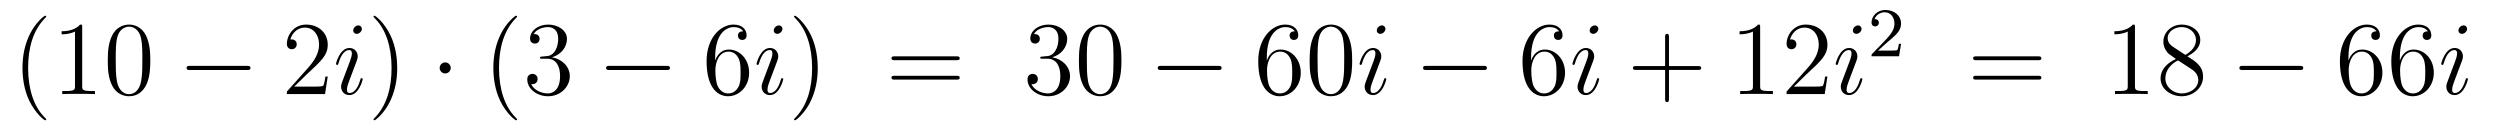
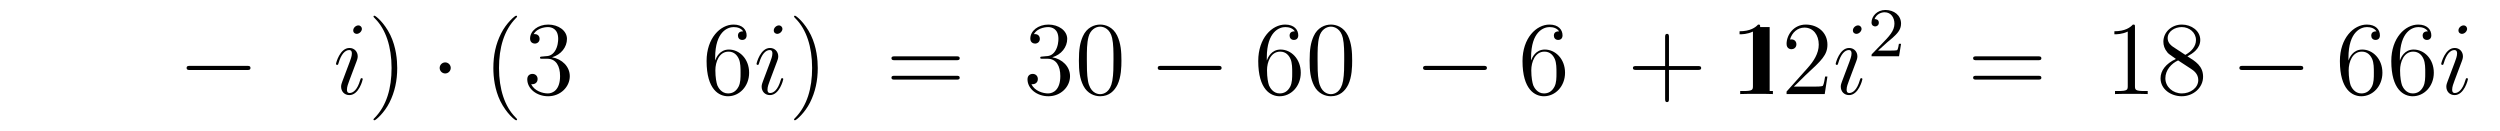
<svg xmlns="http://www.w3.org/2000/svg" height="15pt" version="1.1" viewBox="0 -15 286 15" width="286pt">
  <g id="page1">
    <g transform="matrix(1 0 0 1 -127 650)">
-       <path d="M132.285 -651.335C132.285 -651.371 132.285 -651.395 132.082 -651.598C130.887 -652.806 130.217 -654.778 130.217 -657.217C130.217 -659.536 130.779 -661.532 132.166 -662.943C132.285 -663.05 132.285 -663.074 132.285 -663.11C132.285 -663.182 132.225 -663.206 132.177 -663.206C132.022 -663.206 131.042 -662.345 130.456 -661.173C129.847 -659.966 129.572 -658.687 129.572 -657.217C129.572 -656.152 129.739 -654.73 130.36 -653.451C131.066 -652.017 132.046 -651.239 132.177 -651.239C132.225 -651.239 132.285 -651.263 132.285 -651.335ZM136.403 -661.902C136.403 -662.178 136.403 -662.189 136.164 -662.189C135.877 -661.867 135.279 -661.424 134.048 -661.424V-661.078C134.323 -661.078 134.92 -661.078 135.578 -661.388V-655.16C135.578 -654.73 135.542 -654.587 134.49 -654.587H134.12V-654.24C134.442 -654.264 135.602 -654.264 135.996 -654.264C136.391 -654.264 137.538 -654.264 137.861 -654.24V-654.587H137.491C136.439 -654.587 136.403 -654.73 136.403 -655.16V-661.902ZM144.195 -658.065C144.195 -659.058 144.135 -660.026 143.705 -660.934C143.215 -661.927 142.354 -662.189 141.769 -662.189C141.075 -662.189 140.226 -661.843 139.784 -660.851C139.449 -660.097 139.33 -659.356 139.33 -658.065C139.33 -656.906 139.414 -656.033 139.844 -655.184C140.31 -654.276 141.135 -653.989 141.757 -653.989C142.797 -653.989 143.394 -654.611 143.741 -655.304C144.171 -656.2 144.195 -657.372 144.195 -658.065ZM141.757 -654.228C141.374 -654.228 140.597 -654.443 140.37 -655.746C140.239 -656.463 140.239 -657.372 140.239 -658.209C140.239 -659.189 140.239 -660.073 140.43 -660.779C140.633 -661.58 141.243 -661.95 141.757 -661.95C142.211 -661.95 142.904 -661.675 143.131 -660.648C143.287 -659.966 143.287 -659.022 143.287 -658.209C143.287 -657.408 143.287 -656.499 143.155 -655.77C142.928 -654.455 142.175 -654.228 141.757 -654.228Z" fill-rule="evenodd" />
      <path d="M155.234 -656.989C155.437 -656.989 155.653 -656.989 155.653 -657.228C155.653 -657.468 155.437 -657.468 155.234 -657.468H148.767C148.564 -657.468 148.349 -657.468 148.349 -657.228C148.349 -656.989 148.564 -656.989 148.767 -656.989H155.234Z" fill-rule="evenodd" />
-       <path d="M164.494 -656.248H164.232C164.196 -656.045 164.1 -655.387 163.98 -655.196C163.897 -655.089 163.215 -655.089 162.857 -655.089H160.645C160.968 -655.364 161.697 -656.129 162.008 -656.416C163.825 -658.089 164.494 -658.711 164.494 -659.894C164.494 -661.269 163.407 -662.189 162.02 -662.189C160.633 -662.189 159.82 -661.006 159.82 -659.978C159.82 -659.368 160.347 -659.368 160.382 -659.368C160.633 -659.368 160.944 -659.547 160.944 -659.93C160.944 -660.265 160.717 -660.492 160.382 -660.492C160.275 -660.492 160.251 -660.492 160.215 -660.48C160.442 -661.293 161.088 -661.843 161.865 -661.843C162.881 -661.843 163.502 -660.994 163.502 -659.894C163.502 -658.878 162.917 -657.993 162.235 -657.228L159.82 -654.527V-654.24H164.184L164.494 -656.248Z" fill-rule="evenodd" />
      <path d="M168.497 -655.949C168.497 -656.009 168.449 -656.057 168.377 -656.057C168.27 -656.057 168.258 -656.021 168.198 -655.818C167.887 -654.73 167.397 -654.36 167.002 -654.36C166.859 -654.36 166.691 -654.395 166.691 -654.754C166.691 -655.077 166.835 -655.435 166.966 -655.794L167.803 -658.017C167.839 -658.113 167.923 -658.328 167.923 -658.555C167.923 -659.058 167.564 -659.512 166.978 -659.512C165.879 -659.512 165.436 -657.778 165.436 -657.683C165.436 -657.635 165.484 -657.575 165.568 -657.575C165.675 -657.575 165.687 -657.623 165.735 -657.79C166.022 -658.794 166.476 -659.273 166.943 -659.273C167.05 -659.273 167.253 -659.261 167.253 -658.878C167.253 -658.567 167.098 -658.173 167.002 -657.91L166.165 -655.687C166.094 -655.495 166.022 -655.304 166.022 -655.089C166.022 -654.551 166.393 -654.12 166.966 -654.12C168.066 -654.12 168.497 -655.866 168.497 -655.949ZM168.401 -661.699C168.401 -661.879 168.258 -662.094 167.994 -662.094C167.72 -662.094 167.409 -661.831 167.409 -661.52C167.409 -661.221 167.66 -661.126 167.803 -661.126C168.126 -661.126 168.401 -661.436 168.401 -661.699Z" fill-rule="evenodd" />
      <path d="M172.442 -657.217C172.442 -658.125 172.322 -659.607 171.653 -660.994C170.948 -662.428 169.967 -663.206 169.836 -663.206C169.788 -663.206 169.728 -663.182 169.728 -663.11C169.728 -663.074 169.728 -663.05 169.931 -662.847C171.127 -661.64 171.796 -659.667 171.796 -657.228C171.796 -654.909 171.234 -652.913 169.848 -651.502C169.728 -651.395 169.728 -651.371 169.728 -651.335C169.728 -651.263 169.788 -651.239 169.836 -651.239C169.991 -651.239 170.971 -652.1 171.557 -653.272C172.167 -654.491 172.442 -655.782 172.442 -657.217Z" fill-rule="evenodd" />
      <path d="M178.565 -657.228C178.565 -657.575 178.278 -657.862 177.931 -657.862C177.584 -657.862 177.297 -657.575 177.297 -657.228C177.297 -656.882 177.584 -656.595 177.931 -656.595C178.278 -656.595 178.565 -656.882 178.565 -657.228Z" fill-rule="evenodd" />
      <path d="M186.154 -651.335C186.154 -651.371 186.154 -651.395 185.95 -651.598C184.755 -652.806 184.086 -654.778 184.086 -657.217C184.086 -659.536 184.647 -661.532 186.034 -662.943C186.154 -663.05 186.154 -663.074 186.154 -663.11C186.154 -663.182 186.094 -663.206 186.046 -663.206C185.891 -663.206 184.911 -662.345 184.325 -661.173C183.715 -659.966 183.44 -658.687 183.44 -657.217C183.44 -656.152 183.607 -654.73 184.229 -653.451C184.934 -652.017 185.915 -651.239 186.046 -651.239C186.094 -651.239 186.154 -651.263 186.154 -651.335ZM189.028 -658.532C188.825 -658.52 188.777 -658.507 188.777 -658.4C188.777 -658.281 188.837 -658.281 189.052 -658.281H189.602C190.618 -658.281 191.072 -657.444 191.072 -656.296C191.072 -654.73 190.259 -654.312 189.674 -654.312C189.1 -654.312 188.119 -654.587 187.773 -655.376C188.155 -655.316 188.502 -655.531 188.502 -655.961C188.502 -656.308 188.251 -656.547 187.916 -656.547C187.629 -656.547 187.319 -656.38 187.319 -655.926C187.319 -654.862 188.383 -653.989 189.709 -653.989C191.132 -653.989 192.184 -655.077 192.184 -656.284C192.184 -657.384 191.299 -658.245 190.152 -658.448C191.192 -658.747 191.861 -659.619 191.861 -660.552C191.861 -661.496 190.881 -662.189 189.721 -662.189C188.526 -662.189 187.641 -661.46 187.641 -660.588C187.641 -660.109 188.012 -660.014 188.191 -660.014C188.442 -660.014 188.729 -660.193 188.729 -660.552C188.729 -660.934 188.442 -661.102 188.179 -661.102C188.108 -661.102 188.084 -661.102 188.048 -661.09C188.502 -661.902 189.626 -661.902 189.685 -661.902C190.08 -661.902 190.857 -661.723 190.857 -660.552C190.857 -660.325 190.821 -659.655 190.474 -659.141C190.116 -658.615 189.709 -658.579 189.387 -658.567L189.028 -658.532Z" fill-rule="evenodd" />
-       <path d="M203.224 -656.989C203.428 -656.989 203.642 -656.989 203.642 -657.228C203.642 -657.468 203.428 -657.468 203.224 -657.468H196.757C196.554 -657.468 196.338 -657.468 196.338 -657.228C196.338 -656.989 196.554 -656.989 196.757 -656.989H203.224Z" fill-rule="evenodd" />
      <path d="M208.814 -658.4C208.814 -661.424 210.286 -661.902 210.931 -661.902C211.361 -661.902 211.792 -661.771 212.018 -661.413C211.876 -661.413 211.421 -661.413 211.421 -660.922C211.421 -660.659 211.6 -660.432 211.91 -660.432C212.209 -660.432 212.413 -660.612 212.413 -660.958C212.413 -661.58 211.958 -662.189 210.919 -662.189C209.412 -662.189 207.834 -660.648 207.834 -658.017C207.834 -654.73 209.269 -653.989 210.286 -653.989C211.588 -653.989 212.7 -655.125 212.7 -656.679C212.7 -658.268 211.588 -659.332 210.392 -659.332C209.329 -659.332 208.934 -658.412 208.814 -658.077V-658.4ZM210.286 -654.312C209.532 -654.312 209.173 -654.981 209.065 -655.232C208.958 -655.543 208.838 -656.129 208.838 -656.966C208.838 -657.91 209.269 -659.093 210.346 -659.093C211.002 -659.093 211.349 -658.651 211.529 -658.245C211.72 -657.802 211.72 -657.205 211.72 -656.691C211.72 -656.081 211.72 -655.543 211.493 -655.089C211.194 -654.515 210.763 -654.312 210.286 -654.312Z" fill-rule="evenodd" />
      <path d="M216.606 -655.949C216.606 -656.009 216.558 -656.057 216.487 -656.057C216.379 -656.057 216.367 -656.021 216.307 -655.818C215.996 -654.73 215.507 -654.36 215.112 -654.36C214.968 -654.36 214.801 -654.395 214.801 -654.754C214.801 -655.077 214.944 -655.435 215.076 -655.794L215.912 -658.017C215.948 -658.113 216.032 -658.328 216.032 -658.555C216.032 -659.058 215.674 -659.512 215.088 -659.512C213.989 -659.512 213.546 -657.778 213.546 -657.683C213.546 -657.635 213.594 -657.575 213.678 -657.575C213.785 -657.575 213.797 -657.623 213.845 -657.79C214.132 -658.794 214.586 -659.273 215.052 -659.273C215.16 -659.273 215.363 -659.261 215.363 -658.878C215.363 -658.567 215.208 -658.173 215.112 -657.91L214.276 -655.687C214.204 -655.495 214.132 -655.304 214.132 -655.089C214.132 -654.551 214.502 -654.12 215.076 -654.12C216.176 -654.12 216.606 -655.866 216.606 -655.949ZM216.511 -661.699C216.511 -661.879 216.367 -662.094 216.104 -662.094C215.83 -662.094 215.519 -661.831 215.519 -661.52C215.519 -661.221 215.77 -661.126 215.912 -661.126C216.235 -661.126 216.511 -661.436 216.511 -661.699Z" fill-rule="evenodd" />
      <path d="M220.552 -657.217C220.552 -658.125 220.432 -659.607 219.762 -660.994C219.058 -662.428 218.077 -663.206 217.945 -663.206C217.897 -663.206 217.838 -663.182 217.838 -663.11C217.838 -663.074 217.838 -663.05 218.041 -662.847C219.236 -661.64 219.906 -659.667 219.906 -657.228C219.906 -654.909 219.344 -652.913 217.957 -651.502C217.838 -651.395 217.838 -651.371 217.838 -651.335C217.838 -651.263 217.897 -651.239 217.945 -651.239C218.101 -651.239 219.08 -652.1 219.667 -653.272C220.277 -654.491 220.552 -655.782 220.552 -657.217Z" fill-rule="evenodd" />
      <path d="M236.408 -658.113C236.575 -658.113 236.79 -658.113 236.79 -658.328C236.79 -658.555 236.587 -658.555 236.408 -658.555H229.367C229.2 -658.555 228.984 -658.555 228.984 -658.34C228.984 -658.113 229.188 -658.113 229.367 -658.113H236.408ZM236.408 -655.89C236.575 -655.89 236.79 -655.89 236.79 -656.105C236.79 -656.332 236.587 -656.332 236.408 -656.332H229.367C229.2 -656.332 228.984 -656.332 228.984 -656.117C228.984 -655.89 229.188 -655.89 229.367 -655.89H236.408Z" fill-rule="evenodd" />
      <path d="M246.256 -658.532C246.053 -658.52 246.005 -658.507 246.005 -658.4C246.005 -658.281 246.065 -658.281 246.28 -658.281H246.829C247.846 -658.281 248.3 -657.444 248.3 -656.296C248.3 -654.73 247.487 -654.312 246.901 -654.312C246.328 -654.312 245.347 -654.587 245 -655.376C245.383 -655.316 245.73 -655.531 245.73 -655.961C245.73 -656.308 245.478 -656.547 245.144 -656.547C244.858 -656.547 244.546 -656.38 244.546 -655.926C244.546 -654.862 245.61 -653.989 246.937 -653.989C248.359 -653.989 249.412 -655.077 249.412 -656.284C249.412 -657.384 248.527 -658.245 247.379 -658.448C248.419 -658.747 249.089 -659.619 249.089 -660.552C249.089 -661.496 248.108 -662.189 246.949 -662.189C245.754 -662.189 244.868 -661.46 244.868 -660.588C244.868 -660.109 245.239 -660.014 245.419 -660.014C245.67 -660.014 245.957 -660.193 245.957 -660.552C245.957 -660.934 245.67 -661.102 245.407 -661.102C245.335 -661.102 245.311 -661.102 245.275 -661.09C245.73 -661.902 246.853 -661.902 246.913 -661.902C247.308 -661.902 248.084 -661.723 248.084 -660.552C248.084 -660.325 248.048 -659.655 247.702 -659.141C247.344 -658.615 246.937 -658.579 246.614 -658.567L246.256 -658.532ZM255.292 -658.065C255.292 -659.058 255.232 -660.026 254.801 -660.934C254.311 -661.927 253.451 -662.189 252.865 -662.189C252.172 -662.189 251.322 -661.843 250.88 -660.851C250.546 -660.097 250.426 -659.356 250.426 -658.065C250.426 -656.906 250.51 -656.033 250.94 -655.184C251.406 -654.276 252.232 -653.989 252.853 -653.989C253.892 -653.989 254.49 -654.611 254.837 -655.304C255.268 -656.2 255.292 -657.372 255.292 -658.065ZM252.853 -654.228C252.47 -654.228 251.693 -654.443 251.466 -655.746C251.335 -656.463 251.335 -657.372 251.335 -658.209C251.335 -659.189 251.335 -660.073 251.526 -660.779C251.729 -661.58 252.338 -661.95 252.853 -661.95C253.307 -661.95 254 -661.675 254.227 -660.648C254.383 -659.966 254.383 -659.022 254.383 -658.209C254.383 -657.408 254.383 -656.499 254.251 -655.77C254.024 -654.455 253.271 -654.228 252.853 -654.228Z" fill-rule="evenodd" />
      <path d="M266.332 -656.989C266.534 -656.989 266.75 -656.989 266.75 -657.228C266.75 -657.468 266.534 -657.468 266.332 -657.468H259.865C259.662 -657.468 259.446 -657.468 259.446 -657.228C259.446 -656.989 259.662 -656.989 259.865 -656.989H266.332Z" fill-rule="evenodd" />
      <path d="M271.922 -658.4C271.922 -661.424 273.392 -661.902 274.038 -661.902C274.469 -661.902 274.9 -661.771 275.126 -661.413C274.982 -661.413 274.529 -661.413 274.529 -660.922C274.529 -660.659 274.708 -660.432 275.018 -660.432C275.317 -660.432 275.521 -660.612 275.521 -660.958C275.521 -661.58 275.066 -662.189 274.026 -662.189C272.52 -662.189 270.942 -660.648 270.942 -658.017C270.942 -654.73 272.377 -653.989 273.392 -653.989C274.696 -653.989 275.808 -655.125 275.808 -656.679C275.808 -658.268 274.696 -659.332 273.5 -659.332C272.436 -659.332 272.042 -658.412 271.922 -658.077V-658.4ZM273.392 -654.312C272.64 -654.312 272.281 -654.981 272.173 -655.232C272.066 -655.543 271.946 -656.129 271.946 -656.966C271.946 -657.91 272.377 -659.093 273.452 -659.093C274.11 -659.093 274.457 -658.651 274.637 -658.245C274.828 -657.802 274.828 -657.205 274.828 -656.691C274.828 -656.081 274.828 -655.543 274.601 -655.089C274.301 -654.515 273.871 -654.312 273.392 -654.312ZM281.688 -658.065C281.688 -659.058 281.628 -660.026 281.197 -660.934C280.708 -661.927 279.846 -662.189 279.26 -662.189C278.568 -662.189 277.718 -661.843 277.277 -660.851C276.942 -660.097 276.822 -659.356 276.822 -658.065C276.822 -656.906 276.906 -656.033 277.336 -655.184C277.802 -654.276 278.628 -653.989 279.248 -653.989C280.289 -653.989 280.886 -654.611 281.233 -655.304C281.664 -656.2 281.688 -657.372 281.688 -658.065ZM279.248 -654.228C278.867 -654.228 278.089 -654.443 277.862 -655.746C277.73 -656.463 277.73 -657.372 277.73 -658.209C277.73 -659.189 277.73 -660.073 277.922 -660.779C278.125 -661.58 278.735 -661.95 279.248 -661.95C279.703 -661.95 280.397 -661.675 280.624 -660.648C280.778 -659.966 280.778 -659.022 280.778 -658.209C280.778 -657.408 280.778 -656.499 280.648 -655.77C280.421 -654.455 279.667 -654.228 279.248 -654.228Z" fill-rule="evenodd" />
-       <path d="M285.593 -655.949C285.593 -656.009 285.545 -656.057 285.474 -656.057C285.366 -656.057 285.354 -656.021 285.294 -655.818C284.983 -654.73 284.494 -654.36 284.099 -654.36C283.955 -654.36 283.788 -654.395 283.788 -654.754C283.788 -655.077 283.931 -655.435 284.063 -655.794L284.899 -658.017C284.935 -658.113 285.019 -658.328 285.019 -658.555C285.019 -659.058 284.66 -659.512 284.075 -659.512C282.976 -659.512 282.533 -657.778 282.533 -657.683C282.533 -657.635 282.581 -657.575 282.665 -657.575C282.772 -657.575 282.784 -657.623 282.832 -657.79C283.118 -658.794 283.573 -659.273 284.039 -659.273C284.147 -659.273 284.35 -659.261 284.35 -658.878C284.35 -658.567 284.195 -658.173 284.099 -657.91L283.262 -655.687C283.19 -655.495 283.118 -655.304 283.118 -655.089C283.118 -654.551 283.489 -654.12 284.063 -654.12C285.163 -654.12 285.593 -655.866 285.593 -655.949ZM285.498 -661.699C285.498 -661.879 285.354 -662.094 285.091 -662.094C284.816 -662.094 284.506 -661.831 284.506 -661.52C284.506 -661.221 284.756 -661.126 284.899 -661.126C285.222 -661.126 285.498 -661.436 285.498 -661.699Z" fill-rule="evenodd" />
      <path d="M296.684 -656.989C296.888 -656.989 297.103 -656.989 297.103 -657.228C297.103 -657.468 296.888 -657.468 296.684 -657.468H290.218C290.015 -657.468 289.799 -657.468 289.799 -657.228C289.799 -656.989 290.015 -656.989 290.218 -656.989H296.684Z" fill-rule="evenodd" />
      <path d="M302.155 -658.4C302.155 -661.424 303.626 -661.902 304.272 -661.902C304.702 -661.902 305.132 -661.771 305.359 -661.413C305.216 -661.413 304.762 -661.413 304.762 -660.922C304.762 -660.659 304.94 -660.432 305.252 -660.432C305.551 -660.432 305.754 -660.612 305.754 -660.958C305.754 -661.58 305.299 -662.189 304.26 -662.189C302.754 -662.189 301.175 -660.648 301.175 -658.017C301.175 -654.73 302.61 -653.989 303.626 -653.989C304.93 -653.989 306.041 -655.125 306.041 -656.679C306.041 -658.268 304.93 -659.332 303.733 -659.332C302.67 -659.332 302.275 -658.412 302.155 -658.077V-658.4ZM303.626 -654.312C302.873 -654.312 302.514 -654.981 302.406 -655.232C302.299 -655.543 302.179 -656.129 302.179 -656.966C302.179 -657.91 302.61 -659.093 303.686 -659.093C304.343 -659.093 304.69 -658.651 304.87 -658.245C305.06 -657.802 305.06 -657.205 305.06 -656.691C305.06 -656.081 305.06 -655.543 304.834 -655.089C304.535 -654.515 304.104 -654.312 303.626 -654.312Z" fill-rule="evenodd" />
-       <path d="M309.947 -655.949C309.947 -656.009 309.9 -656.057 309.828 -656.057C309.72 -656.057 309.708 -656.021 309.648 -655.818C309.337 -654.73 308.848 -654.36 308.453 -654.36C308.31 -654.36 308.142 -654.395 308.142 -654.754C308.142 -655.077 308.286 -655.435 308.417 -655.794L309.254 -658.017C309.29 -658.113 309.373 -658.328 309.373 -658.555C309.373 -659.058 309.014 -659.512 308.429 -659.512C307.33 -659.512 306.887 -657.778 306.887 -657.683C306.887 -657.635 306.935 -657.575 307.019 -657.575C307.126 -657.575 307.138 -657.623 307.186 -657.79C307.472 -658.794 307.927 -659.273 308.393 -659.273C308.501 -659.273 308.704 -659.261 308.704 -658.878C308.704 -658.567 308.549 -658.173 308.453 -657.91L307.616 -655.687C307.544 -655.495 307.472 -655.304 307.472 -655.089C307.472 -654.551 307.843 -654.12 308.417 -654.12C309.517 -654.12 309.947 -655.866 309.947 -655.949ZM309.852 -661.699C309.852 -661.879 309.708 -662.094 309.445 -662.094C309.17 -662.094 308.86 -661.831 308.86 -661.52C308.86 -661.221 309.11 -661.126 309.254 -661.126C309.577 -661.126 309.852 -661.436 309.852 -661.699Z" fill-rule="evenodd" />
      <path d="M317.93 -657.001H321.23C321.397 -657.001 321.613 -657.001 321.613 -657.217C321.613 -657.444 321.409 -657.444 321.23 -657.444H317.93V-660.743C317.93 -660.91 317.93 -661.126 317.716 -661.126C317.489 -661.126 317.489 -660.922 317.489 -660.743V-657.444H314.189C314.022 -657.444 313.807 -657.444 313.807 -657.228C313.807 -657.001 314.01 -657.001 314.189 -657.001H317.489V-653.702C317.489 -653.535 317.489 -653.32 317.704 -653.32C317.93 -653.32 317.93 -653.523 317.93 -653.702V-657.001Z" fill-rule="evenodd" />
-       <path d="M328.361 -661.902C328.361 -662.178 328.361 -662.189 328.122 -662.189C327.835 -661.867 327.238 -661.424 326.006 -661.424V-661.078C326.281 -661.078 326.879 -661.078 327.536 -661.388V-655.16C327.536 -654.73 327.5 -654.587 326.448 -654.587H326.078V-654.24C326.401 -654.264 327.56 -654.264 327.955 -654.264C328.349 -654.264 329.497 -654.264 329.82 -654.24V-654.587H329.449C328.397 -654.587 328.361 -654.73 328.361 -655.16V-661.902ZM336.058 -656.248H335.795C335.759 -656.045 335.664 -655.387 335.544 -655.196C335.46 -655.089 334.778 -655.089 334.421 -655.089H332.209C332.532 -655.364 333.26 -656.129 333.571 -656.416C335.389 -658.089 336.058 -658.711 336.058 -659.894C336.058 -661.269 334.97 -662.189 333.583 -662.189C332.197 -662.189 331.384 -661.006 331.384 -659.978C331.384 -659.368 331.91 -659.368 331.946 -659.368C332.197 -659.368 332.508 -659.547 332.508 -659.93C332.508 -660.265 332.28 -660.492 331.946 -660.492C331.838 -660.492 331.814 -660.492 331.778 -660.48C332.006 -661.293 332.651 -661.843 333.428 -661.843C334.445 -661.843 335.066 -660.994 335.066 -659.894C335.066 -658.878 334.481 -657.993 333.799 -657.228L331.384 -654.527V-654.24H335.748L336.058 -656.248Z" fill-rule="evenodd" />
+       <path d="M328.361 -661.902C328.361 -662.178 328.361 -662.189 328.122 -662.189C327.835 -661.867 327.238 -661.424 326.006 -661.424V-661.078C326.281 -661.078 326.879 -661.078 327.536 -661.388V-655.16C327.536 -654.73 327.5 -654.587 326.448 -654.587H326.078V-654.24C326.401 -654.264 327.56 -654.264 327.955 -654.264C328.349 -654.264 329.497 -654.264 329.82 -654.24V-654.587H329.449V-661.902ZM336.058 -656.248H335.795C335.759 -656.045 335.664 -655.387 335.544 -655.196C335.46 -655.089 334.778 -655.089 334.421 -655.089H332.209C332.532 -655.364 333.26 -656.129 333.571 -656.416C335.389 -658.089 336.058 -658.711 336.058 -659.894C336.058 -661.269 334.97 -662.189 333.583 -662.189C332.197 -662.189 331.384 -661.006 331.384 -659.978C331.384 -659.368 331.91 -659.368 331.946 -659.368C332.197 -659.368 332.508 -659.547 332.508 -659.93C332.508 -660.265 332.28 -660.492 331.946 -660.492C331.838 -660.492 331.814 -660.492 331.778 -660.48C332.006 -661.293 332.651 -661.843 333.428 -661.843C334.445 -661.843 335.066 -660.994 335.066 -659.894C335.066 -658.878 334.481 -657.993 333.799 -657.228L331.384 -654.527V-654.24H335.748L336.058 -656.248Z" fill-rule="evenodd" />
      <path d="M340.06 -655.949C340.06 -656.009 340.012 -656.057 339.94 -656.057C339.832 -656.057 339.821 -656.021 339.761 -655.818C339.45 -654.73 338.959 -654.36 338.566 -654.36C338.422 -654.36 338.254 -654.395 338.254 -654.754C338.254 -655.077 338.398 -655.435 338.53 -655.794L339.366 -658.017C339.402 -658.113 339.485 -658.328 339.485 -658.555C339.485 -659.058 339.127 -659.512 338.54 -659.512C337.441 -659.512 337 -657.778 337 -657.683C337 -657.635 337.046 -657.575 337.13 -657.575C337.238 -657.575 337.25 -657.623 337.298 -657.79C337.585 -658.794 338.039 -659.273 338.506 -659.273C338.612 -659.273 338.816 -659.261 338.816 -658.878C338.816 -658.567 338.66 -658.173 338.566 -657.91L337.728 -655.687C337.656 -655.495 337.585 -655.304 337.585 -655.089C337.585 -654.551 337.955 -654.12 338.53 -654.12C339.629 -654.12 340.06 -655.866 340.06 -655.949ZM339.964 -661.699C339.964 -661.879 339.821 -662.094 339.557 -662.094C339.282 -662.094 338.971 -661.831 338.971 -661.52C338.971 -661.221 339.222 -661.126 339.366 -661.126C339.689 -661.126 339.964 -661.436 339.964 -661.699Z" fill-rule="evenodd" />
      <path d="M342.928 -660.186C343.055 -660.305 343.39 -660.568 343.517 -660.68C344.011 -661.134 344.48 -661.572 344.48 -662.297C344.48 -663.245 343.684 -663.859 342.688 -663.859C341.732 -663.859 341.102 -663.134 341.102 -662.425C341.102 -662.034 341.413 -661.978 341.525 -661.978C341.692 -661.978 341.939 -662.098 341.939 -662.401C341.939 -662.815 341.54 -662.815 341.446 -662.815C341.676 -663.397 342.21 -663.596 342.6 -663.596C343.342 -663.596 343.724 -662.967 343.724 -662.297C343.724 -661.468 343.142 -660.863 342.202 -659.899L341.198 -658.863C341.102 -658.775 341.102 -658.759 341.102 -658.56H344.25L344.48 -659.986H344.233C344.21 -659.827 344.147 -659.428 344.051 -659.277C344.003 -659.213 343.397 -659.213 343.27 -659.213H341.851L342.928 -660.186Z" fill-rule="evenodd" />
      <path d="M360.149 -658.113C360.317 -658.113 360.532 -658.113 360.532 -658.328C360.532 -658.555 360.329 -658.555 360.149 -658.555H353.108C352.94 -658.555 352.726 -658.555 352.726 -658.34C352.726 -658.113 352.928 -658.113 353.108 -658.113H360.149ZM360.149 -655.89C360.317 -655.89 360.532 -655.89 360.532 -656.105C360.532 -656.332 360.329 -656.332 360.149 -656.332H353.108C352.94 -656.332 352.726 -656.332 352.726 -656.117C352.726 -655.89 352.928 -655.89 353.108 -655.89H360.149Z" fill-rule="evenodd" />
      <path d="M371.24 -661.902C371.24 -662.178 371.24 -662.189 371 -662.189C370.714 -661.867 370.116 -661.424 368.885 -661.424V-661.078C369.16 -661.078 369.757 -661.078 370.415 -661.388V-655.16C370.415 -654.73 370.379 -654.587 369.328 -654.587H368.957V-654.24C369.28 -654.264 370.439 -654.264 370.834 -654.264S372.376 -654.264 372.698 -654.24V-654.587H372.328C371.276 -654.587 371.24 -654.73 371.24 -655.16V-661.902ZM377.239 -658.555C377.837 -658.878 378.71 -659.428 378.71 -660.432C378.71 -661.472 377.706 -662.189 376.606 -662.189C375.422 -662.189 374.49 -661.317 374.49 -660.229C374.49 -659.823 374.61 -659.416 374.945 -659.01C375.076 -658.854 375.088 -658.842 375.925 -658.257C374.765 -657.719 374.167 -656.918 374.167 -656.045C374.167 -654.778 375.374 -653.989 376.594 -653.989C377.921 -653.989 379.032 -654.969 379.032 -656.224C379.032 -657.444 378.172 -657.982 377.239 -658.555ZM375.613 -659.631C375.458 -659.739 374.981 -660.05 374.981 -660.635C374.981 -661.413 375.793 -661.902 376.594 -661.902C377.455 -661.902 378.22 -661.281 378.22 -660.42C378.22 -659.691 377.694 -659.105 377 -658.723L375.613 -659.631ZM376.176 -658.089L377.622 -657.145C377.933 -656.942 378.482 -656.571 378.482 -655.842C378.482 -654.933 377.562 -654.312 376.606 -654.312C375.589 -654.312 374.717 -655.053 374.717 -656.045C374.717 -656.977 375.398 -657.731 376.176 -658.089Z" fill-rule="evenodd" />
      <path d="M390.073 -656.989C390.276 -656.989 390.491 -656.989 390.491 -657.228C390.491 -657.468 390.276 -657.468 390.073 -657.468H383.605C383.402 -657.468 383.188 -657.468 383.188 -657.228C383.188 -656.989 383.402 -656.989 383.605 -656.989H390.073Z" fill-rule="evenodd" />
      <path d="M395.664 -658.4C395.664 -661.424 397.134 -661.902 397.78 -661.902C398.21 -661.902 398.64 -661.771 398.867 -661.413C398.724 -661.413 398.269 -661.413 398.269 -660.922C398.269 -660.659 398.449 -660.432 398.76 -660.432C399.059 -660.432 399.262 -660.612 399.262 -660.958C399.262 -661.58 398.808 -662.189 397.768 -662.189C396.262 -662.189 394.684 -660.648 394.684 -658.017C394.684 -654.73 396.118 -653.989 397.134 -653.989C398.437 -653.989 399.548 -655.125 399.548 -656.679C399.548 -658.268 398.437 -659.332 397.242 -659.332C396.178 -659.332 395.783 -658.412 395.664 -658.077V-658.4ZM397.134 -654.312C396.38 -654.312 396.023 -654.981 395.915 -655.232C395.807 -655.543 395.688 -656.129 395.688 -656.966C395.688 -657.91 396.118 -659.093 397.194 -659.093C397.852 -659.093 398.198 -658.651 398.377 -658.245C398.569 -657.802 398.569 -657.205 398.569 -656.691C398.569 -656.081 398.569 -655.543 398.341 -655.089C398.042 -654.515 397.612 -654.312 397.134 -654.312ZM401.544 -658.4C401.544 -661.424 403.014 -661.902 403.66 -661.902C404.089 -661.902 404.52 -661.771 404.747 -661.413C404.604 -661.413 404.149 -661.413 404.149 -660.922C404.149 -660.659 404.329 -660.432 404.64 -660.432C404.939 -660.432 405.142 -660.612 405.142 -660.958C405.142 -661.58 404.688 -662.189 403.648 -662.189C402.142 -662.189 400.564 -660.648 400.564 -658.017C400.564 -654.73 401.998 -653.989 403.014 -653.989C404.317 -653.989 405.428 -655.125 405.428 -656.679C405.428 -658.268 404.317 -659.332 403.122 -659.332C402.058 -659.332 401.663 -658.412 401.544 -658.077V-658.4ZM403.014 -654.312C402.26 -654.312 401.903 -654.981 401.795 -655.232C401.687 -655.543 401.568 -656.129 401.568 -656.966C401.568 -657.91 401.998 -659.093 403.074 -659.093C403.732 -659.093 404.078 -658.651 404.257 -658.245C404.448 -657.802 404.448 -657.205 404.448 -656.691C404.448 -656.081 404.448 -655.543 404.221 -655.089C403.922 -654.515 403.492 -654.312 403.014 -654.312Z" fill-rule="evenodd" />
      <path d="M409.334 -655.949C409.334 -656.009 409.286 -656.057 409.214 -656.057C409.108 -656.057 409.096 -656.021 409.036 -655.818C408.725 -654.73 408.234 -654.36 407.84 -654.36C407.696 -654.36 407.528 -654.395 407.528 -654.754C407.528 -655.077 407.672 -655.435 407.804 -655.794L408.641 -658.017C408.677 -658.113 408.76 -658.328 408.76 -658.555C408.76 -659.058 408.402 -659.512 407.815 -659.512C406.716 -659.512 406.274 -657.778 406.274 -657.683C406.274 -657.635 406.321 -657.575 406.405 -657.575C406.513 -657.575 406.525 -657.623 406.573 -657.79C406.86 -658.794 407.314 -659.273 407.78 -659.273C407.887 -659.273 408.091 -659.261 408.091 -658.878C408.091 -658.567 407.935 -658.173 407.84 -657.91L407.003 -655.687C406.931 -655.495 406.86 -655.304 406.86 -655.089C406.86 -654.551 407.23 -654.12 407.804 -654.12C408.904 -654.12 409.334 -655.866 409.334 -655.949ZM409.238 -661.699C409.238 -661.879 409.096 -662.094 408.832 -662.094C408.557 -662.094 408.246 -661.831 408.246 -661.52C408.246 -661.221 408.497 -661.126 408.641 -661.126C408.964 -661.126 409.238 -661.436 409.238 -661.699Z" fill-rule="evenodd" />
    </g>
  </g>
</svg>